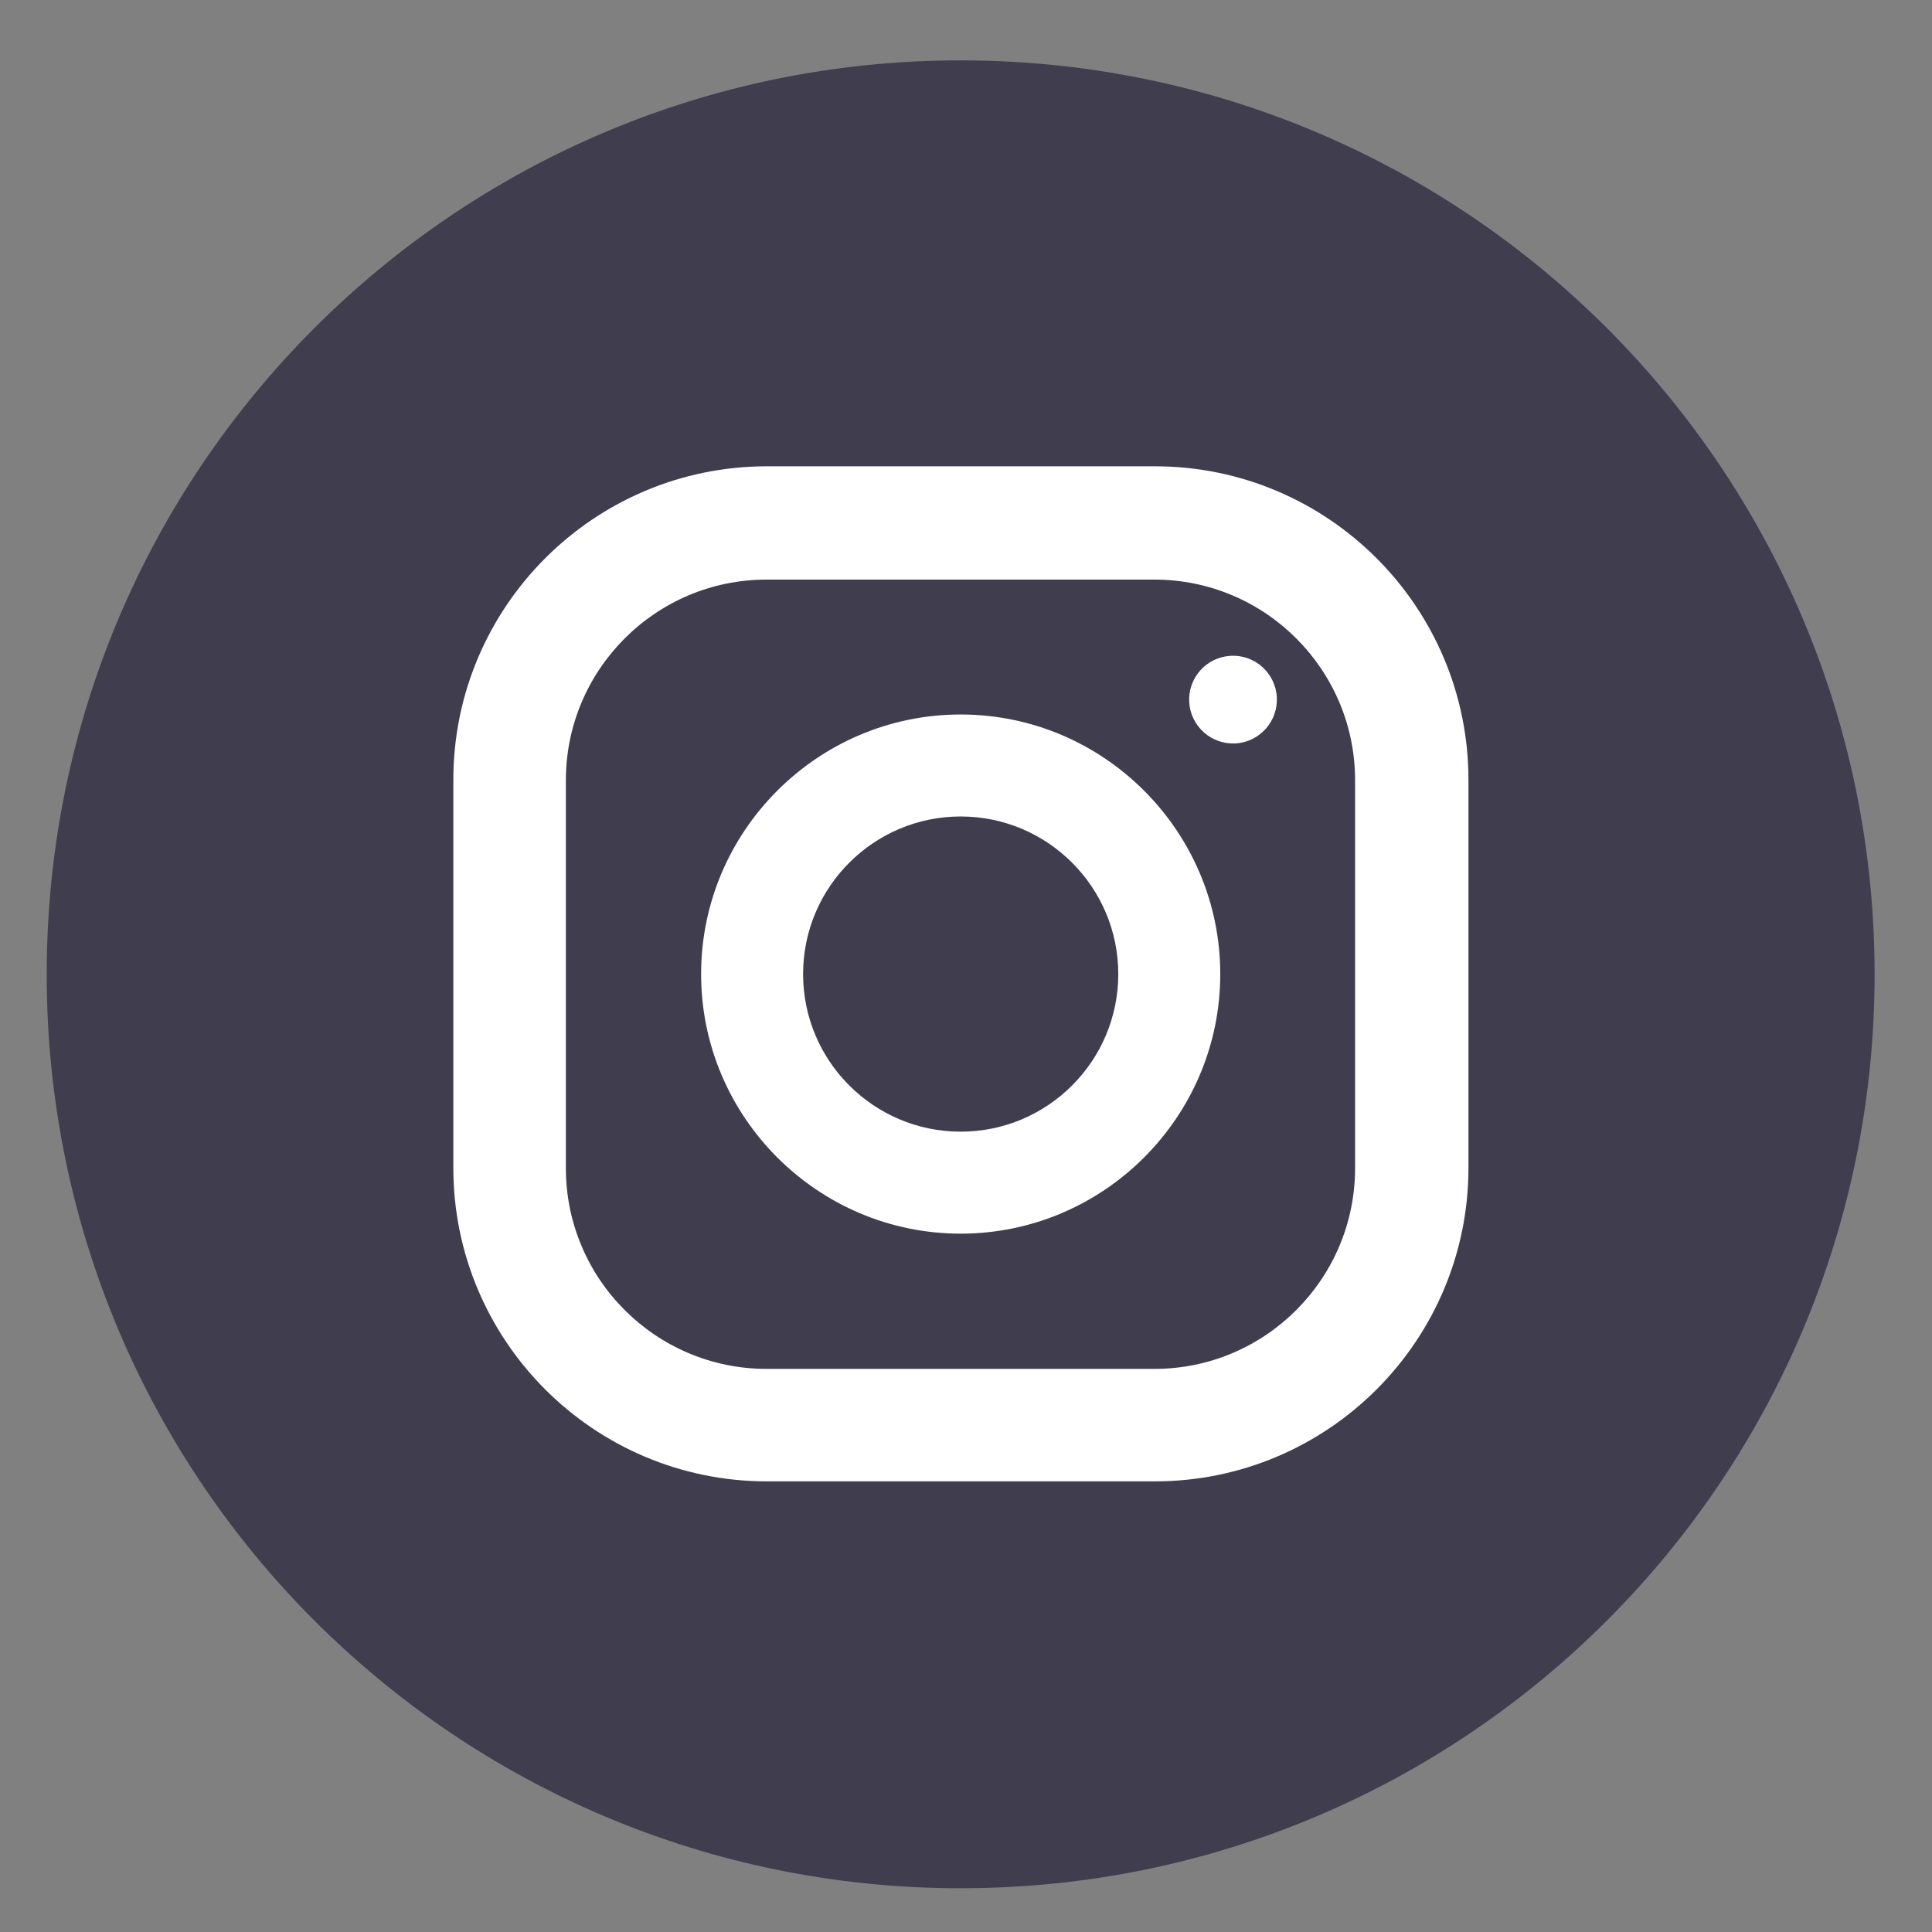
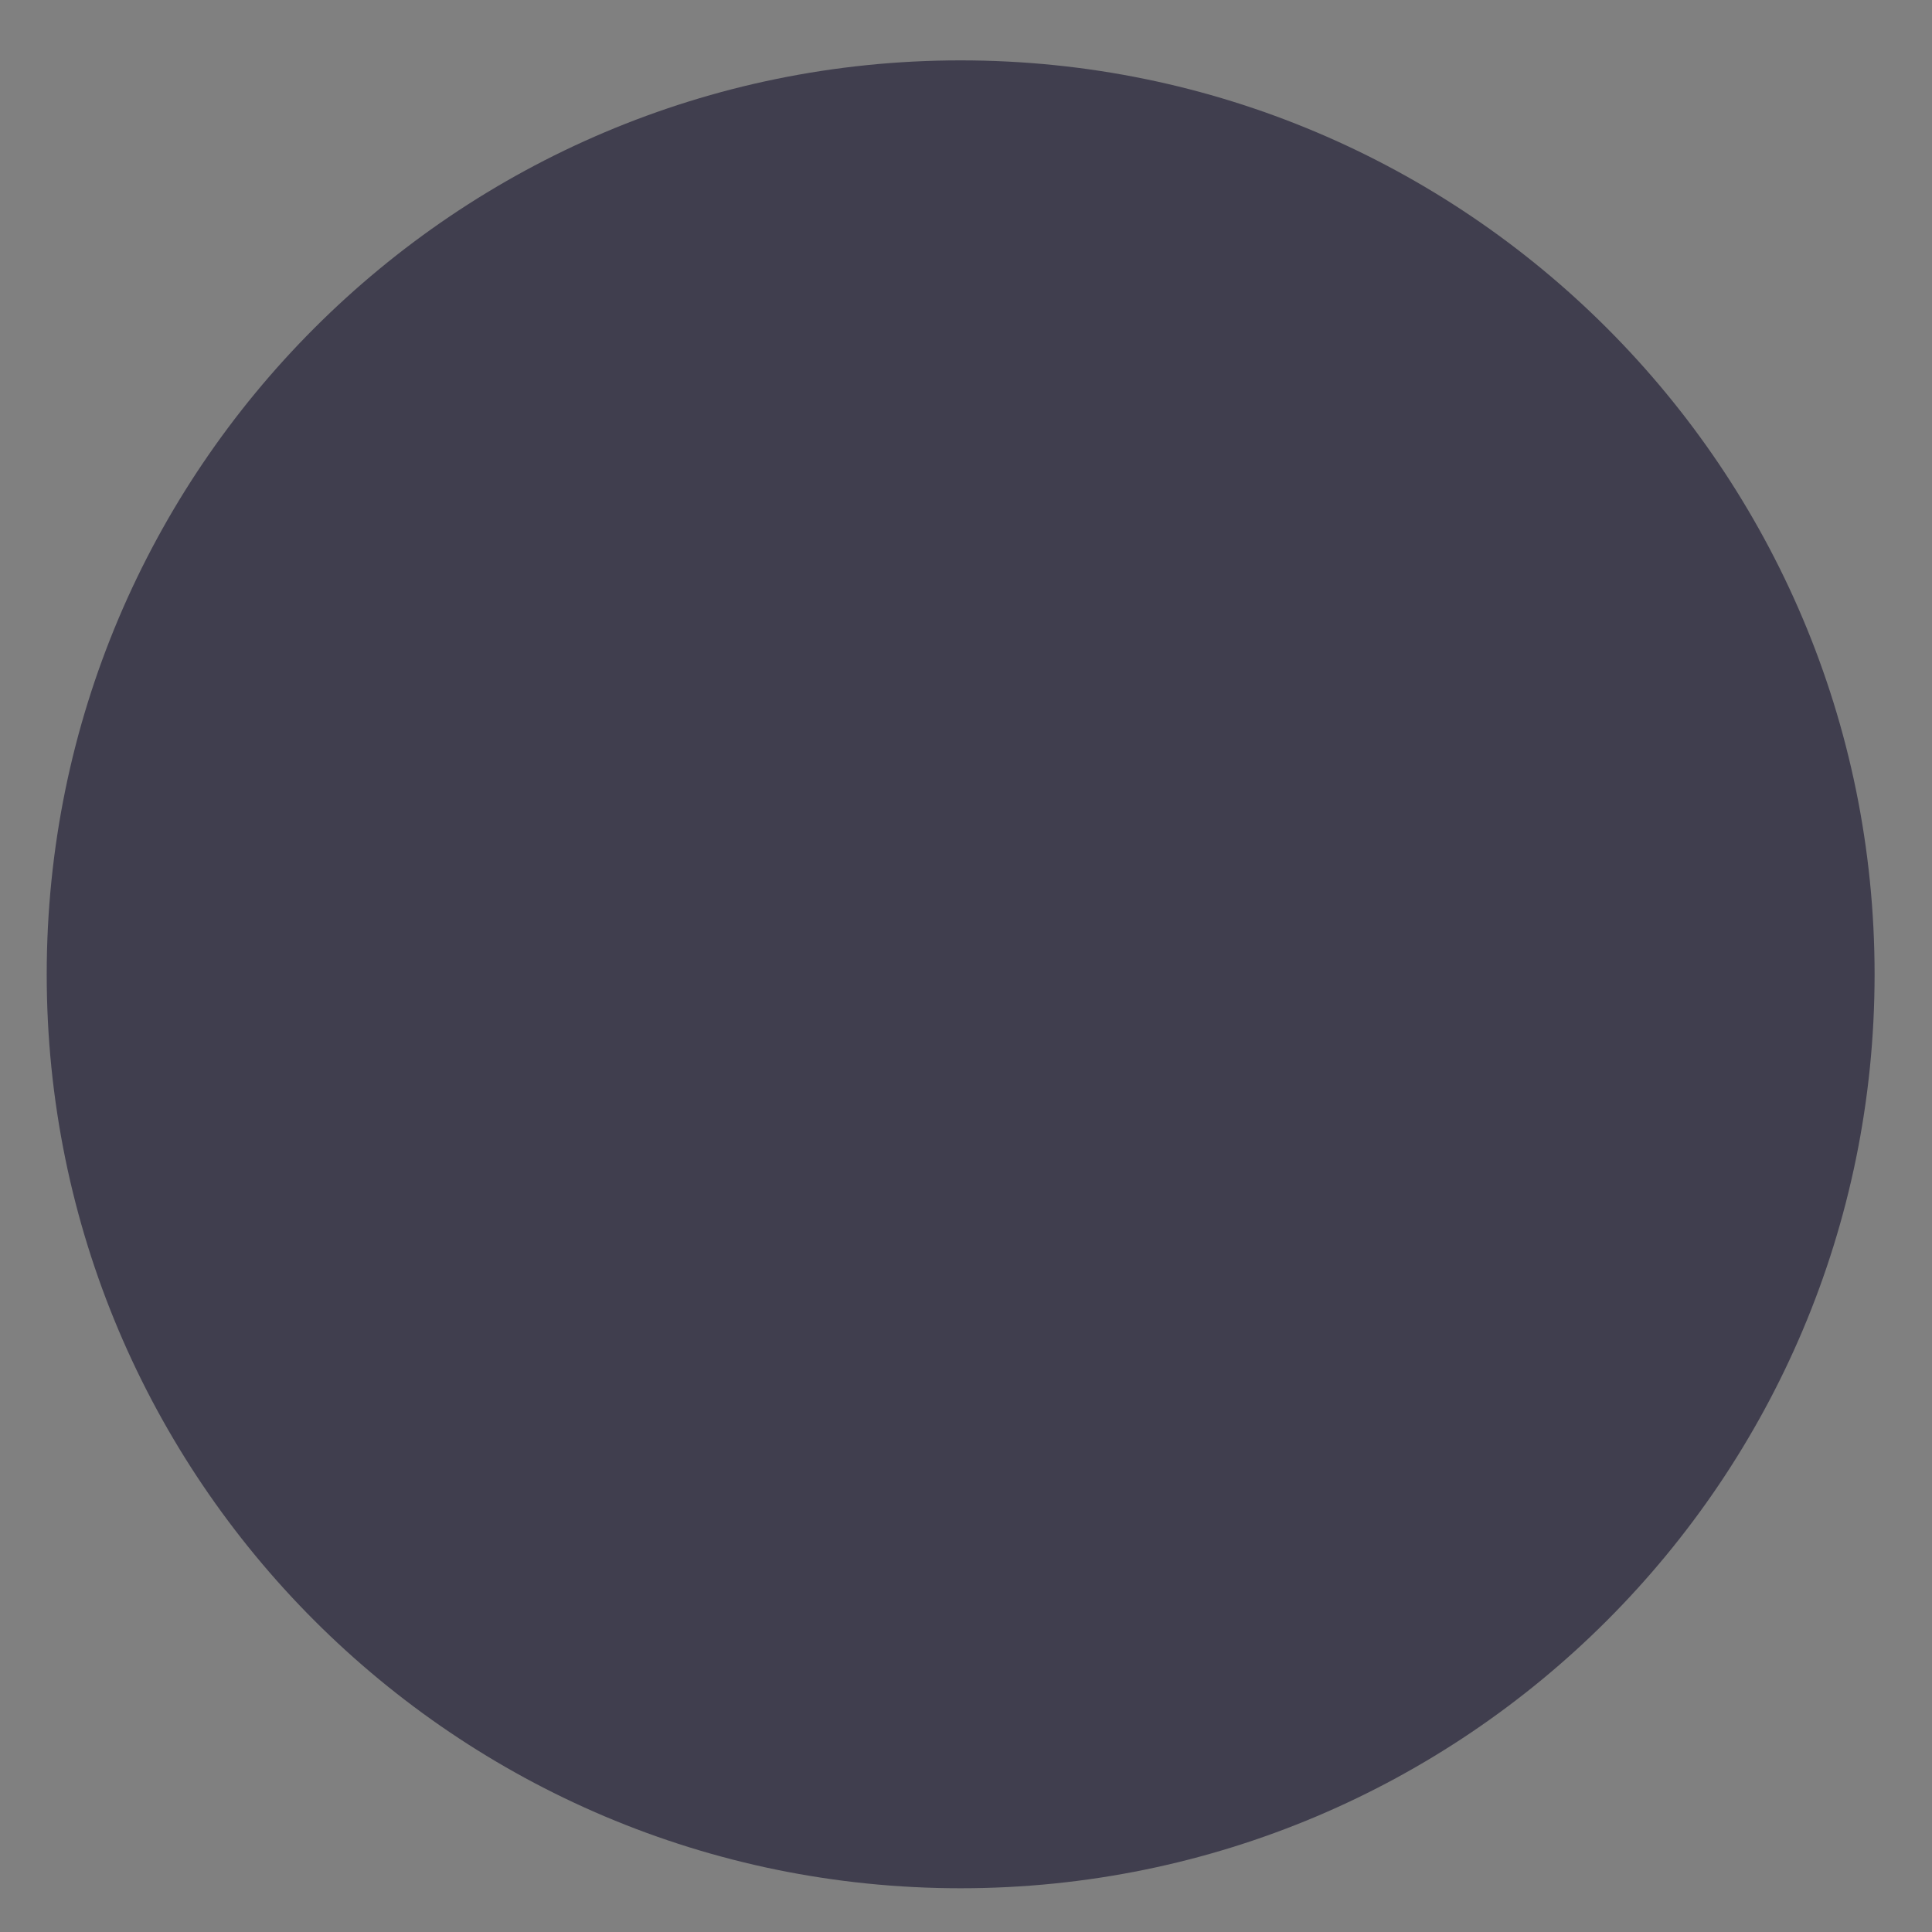
<svg xmlns="http://www.w3.org/2000/svg" width="28" height="28" viewBox="0 0 28 28" fill="none">
  <rect x="0" y="0" width="28" height="28" fill="#808080" stroke="none" />
  <path d="M13.922 27.366C21.238 27.366 27.168 21.436 27.168 14.121C27.168 6.805 21.238 0.875 13.922 0.875C6.607 0.875 0.677 6.805 0.677 14.121C0.677 21.436 6.607 27.366 13.922 27.366Z" fill="#403E4E" />
-   <path d="M16.737 6.758H11.115C8.607 6.758 6.57 8.795 6.57 11.303V16.925C6.57 19.432 8.607 21.469 11.115 21.469H16.737C19.245 21.469 21.282 19.432 21.282 16.925V11.303C21.282 8.795 19.245 6.758 16.737 6.758ZM19.639 16.93C19.639 18.532 18.338 19.839 16.731 19.839H11.109C9.508 19.839 8.201 18.538 8.201 16.93V11.308C8.201 9.707 9.502 8.4 11.109 8.4H16.731C18.332 8.4 19.639 9.701 19.639 11.308V16.93Z" fill="white" />
-   <path d="M13.923 10.355C11.851 10.355 10.161 12.045 10.161 14.117C10.161 16.189 11.851 17.879 13.923 17.879C15.995 17.879 17.685 16.189 17.685 14.117C17.685 12.045 15.995 10.355 13.923 10.355ZM13.923 16.401C12.663 16.401 11.639 15.377 11.639 14.117C11.639 12.857 12.663 11.833 13.923 11.833C15.183 11.833 16.207 12.857 16.207 14.117C16.207 15.377 15.183 16.401 13.923 16.401Z" fill="white" />
-   <path d="M17.972 10.767C18.318 10.71 18.554 10.384 18.497 10.037C18.441 9.691 18.115 9.455 17.768 9.512C17.422 9.568 17.186 9.894 17.242 10.241C17.299 10.587 17.625 10.823 17.972 10.767Z" fill="white" />
</svg>